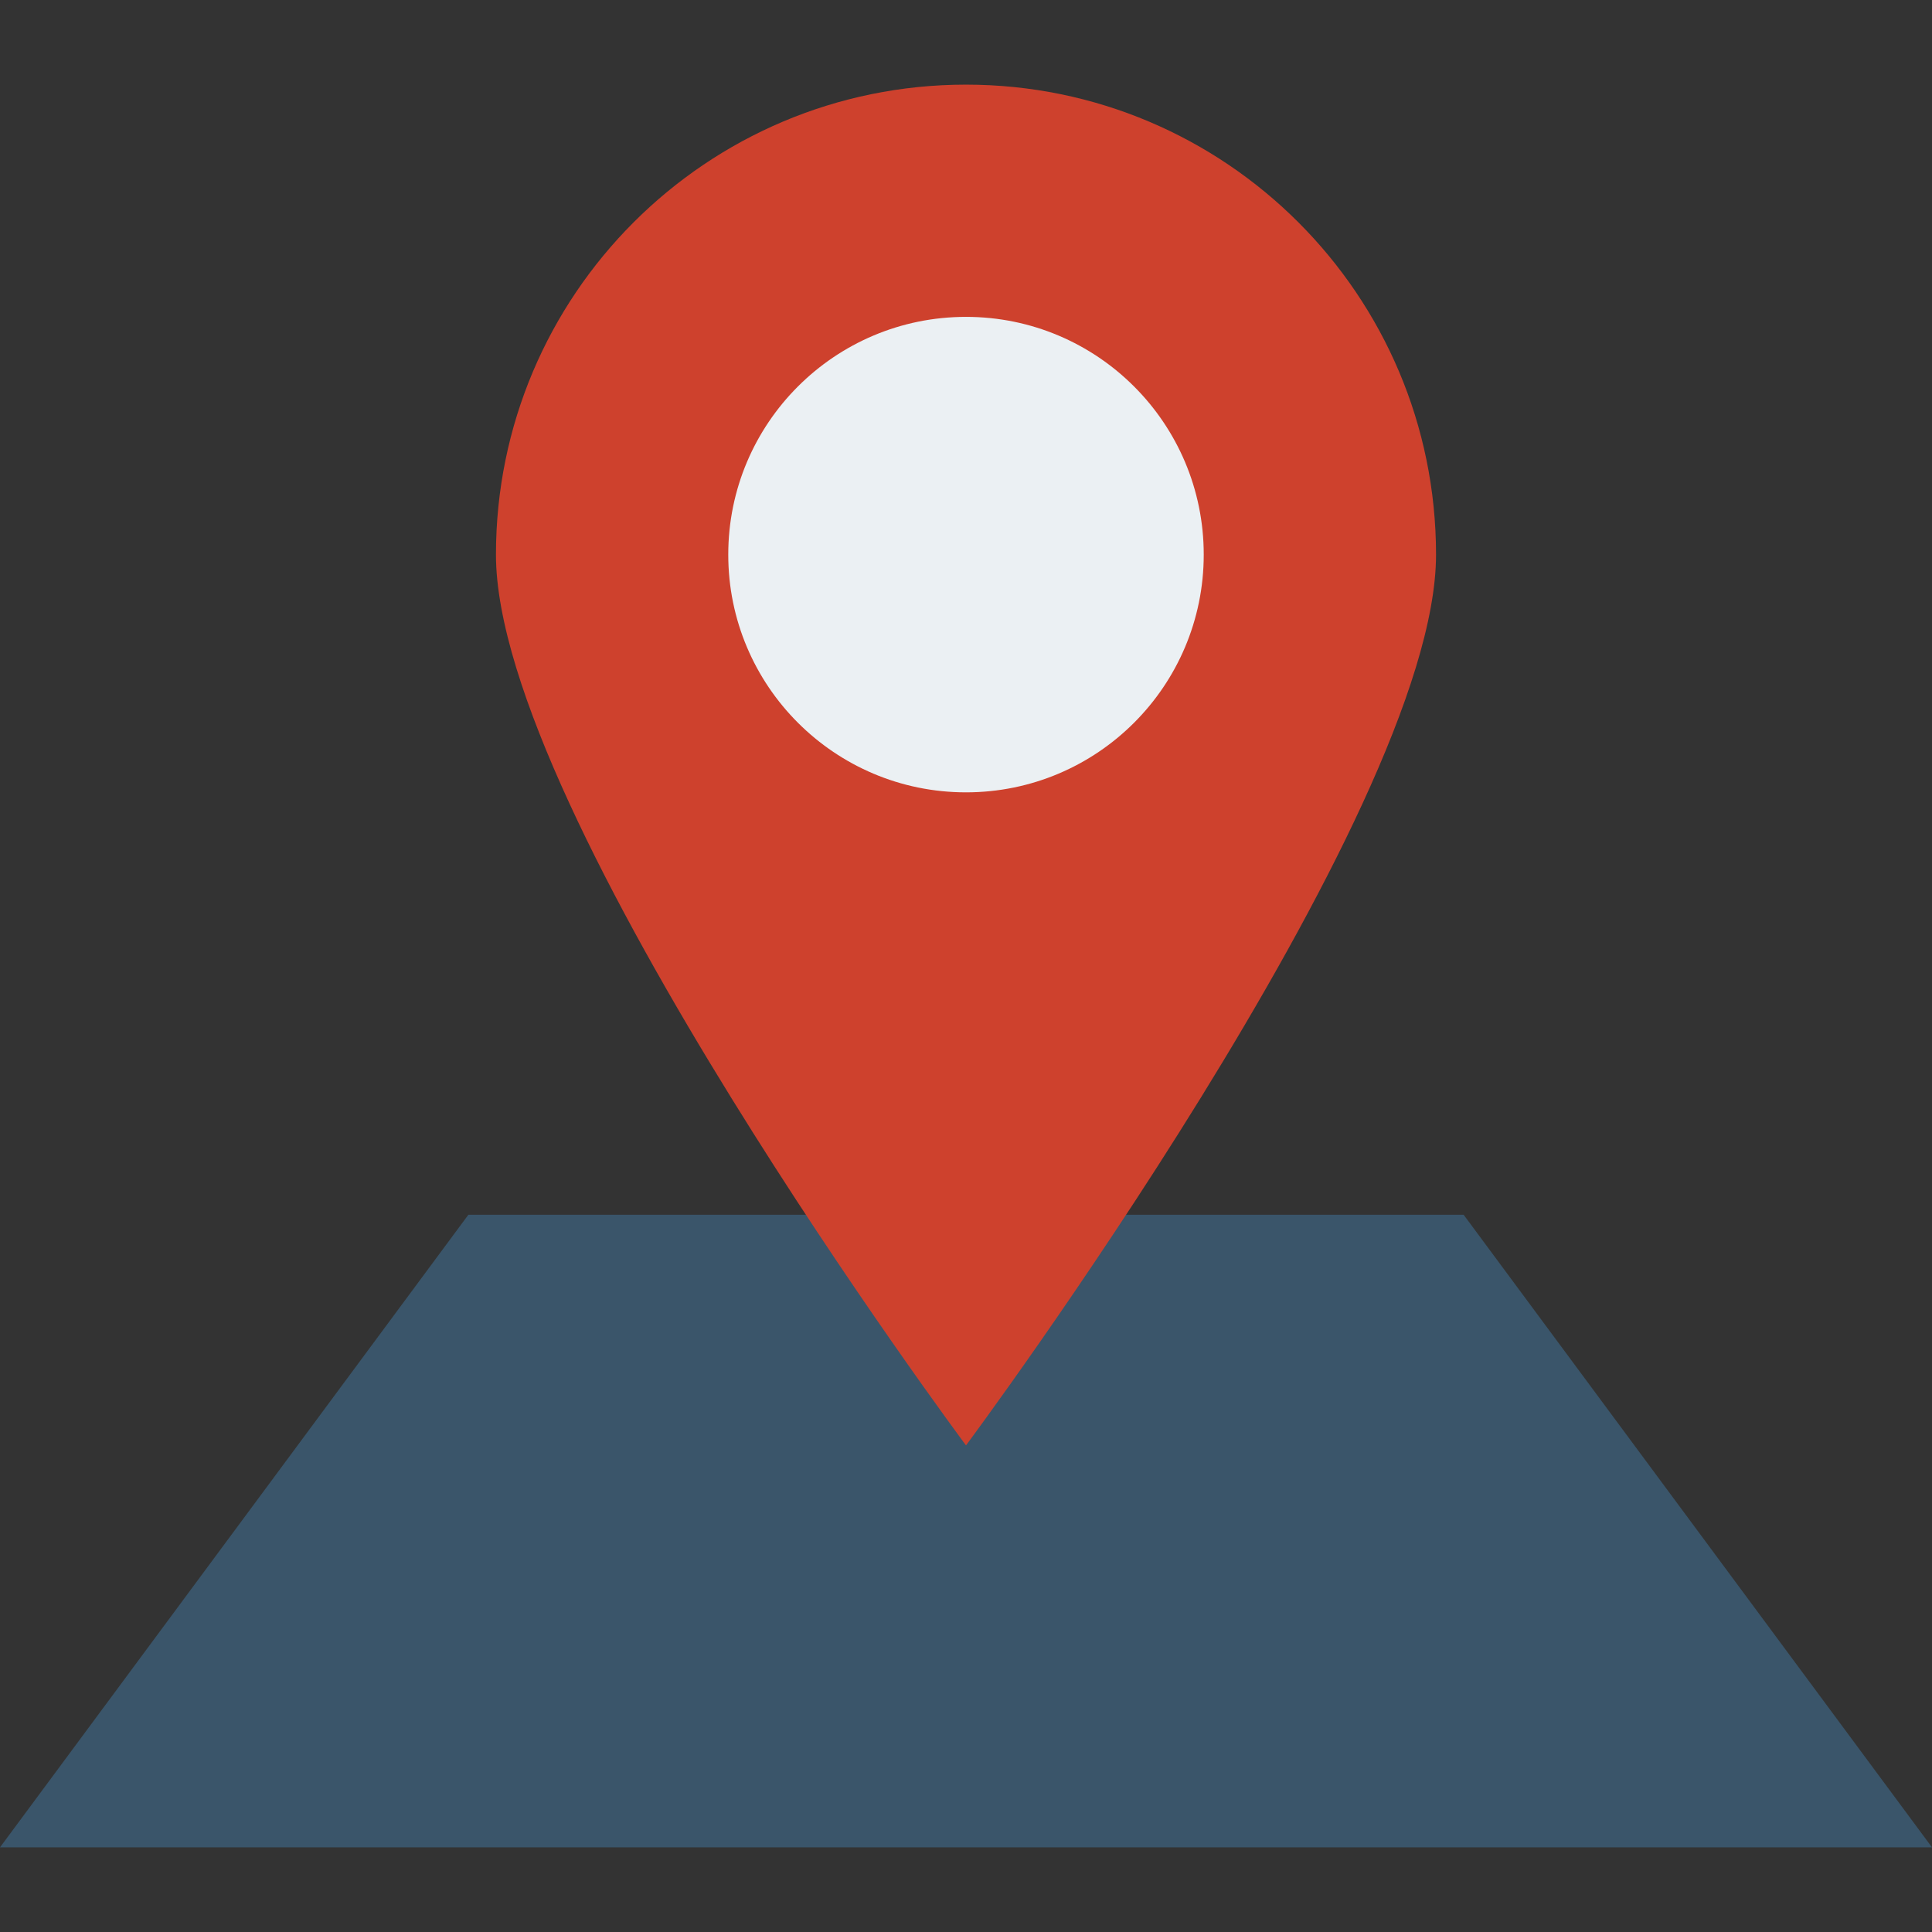
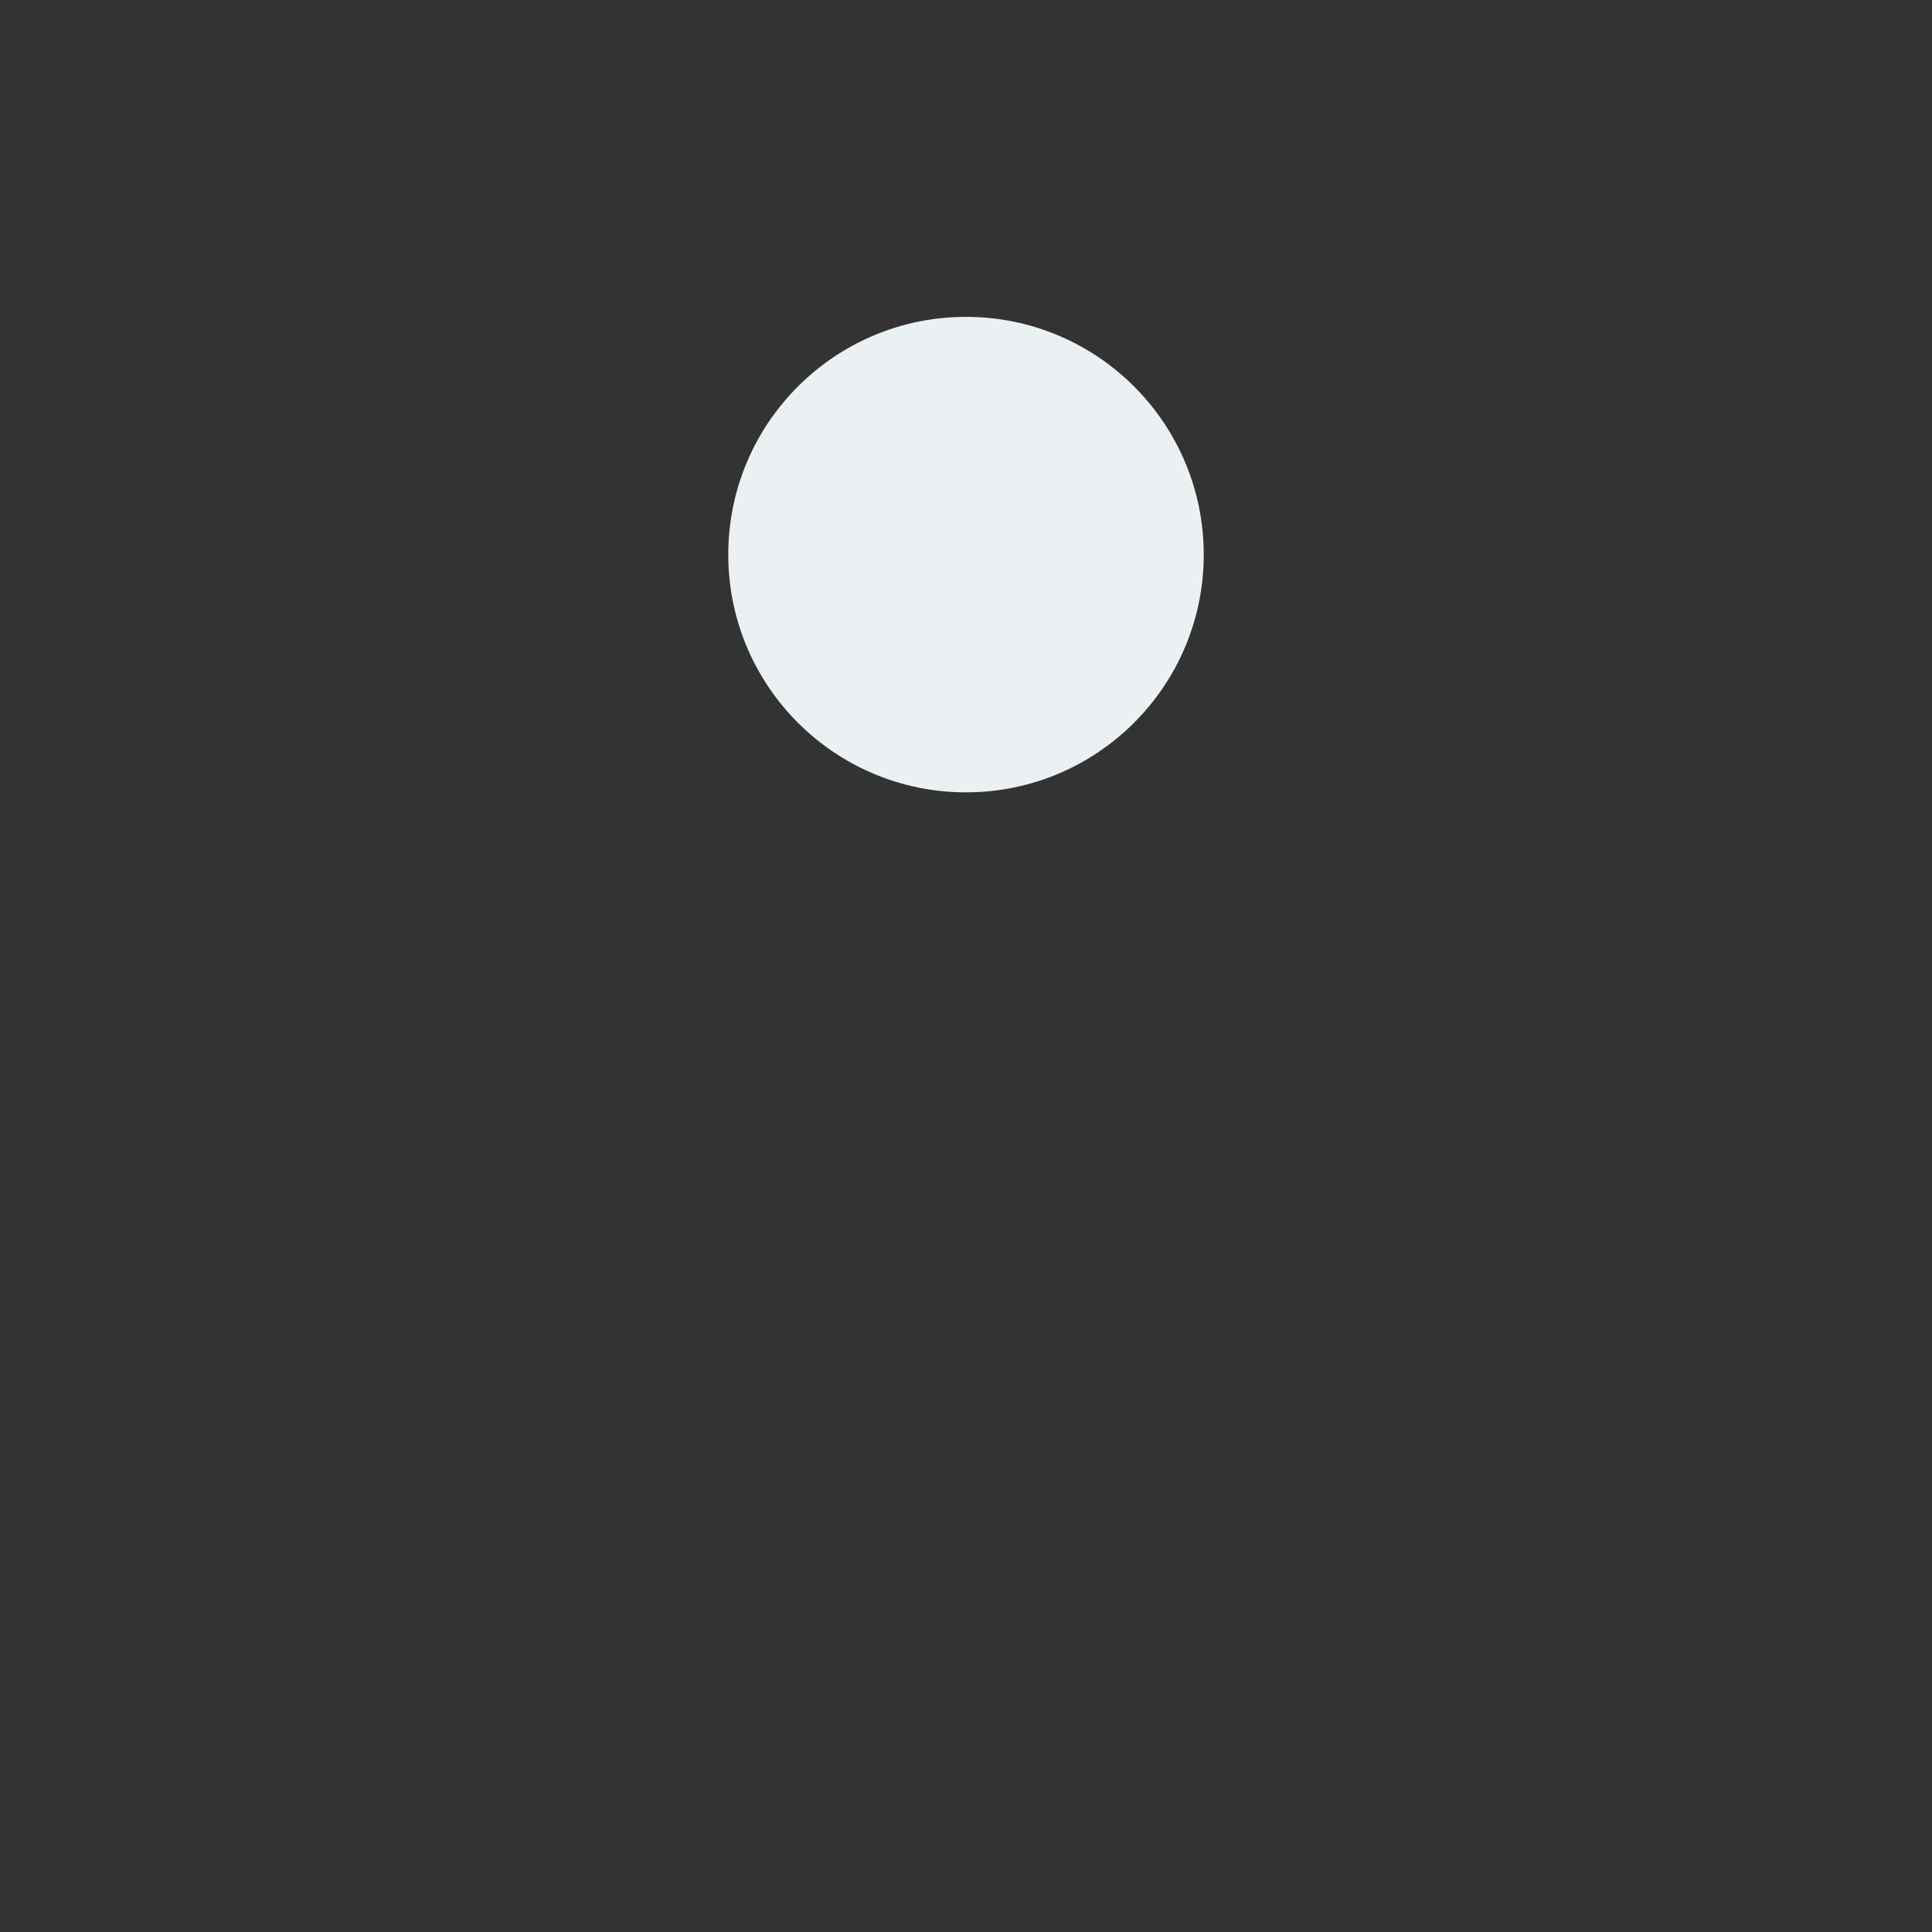
<svg xmlns="http://www.w3.org/2000/svg" version="1.1" id="Capa_1" x="0px" y="0px" viewBox="0 0 468.293 468.293" style="enable-background:new 0 0 468.293 468.293;" xml:space="preserve">
  <rect x="0" y="0" width="468.293" height="468.293" fill="#333333" stroke="none" />
-   <polygon style="fill:#3A556A;" points="354.767,294.442 113.526,294.442 0,447.777 468.293,447.777 " />
-   <path style="fill:#CE412D;" d="M234.146,20.515c-62.922,0-113.932,51.009-113.932,113.932c0,62.922,113.932,215.899,113.932,215.899 s113.932-152.977,113.932-215.899C348.078,71.524,297.069,20.515,234.146,20.515z" />
  <circle style="fill:#EBF0F3;" cx="234.146" cy="134.431" r="57.625" />
  <g> </g>
  <g> </g>
  <g> </g>
  <g> </g>
  <g> </g>
  <g> </g>
  <g> </g>
  <g> </g>
  <g> </g>
  <g> </g>
  <g> </g>
  <g> </g>
  <g> </g>
  <g> </g>
  <g> </g>
</svg>